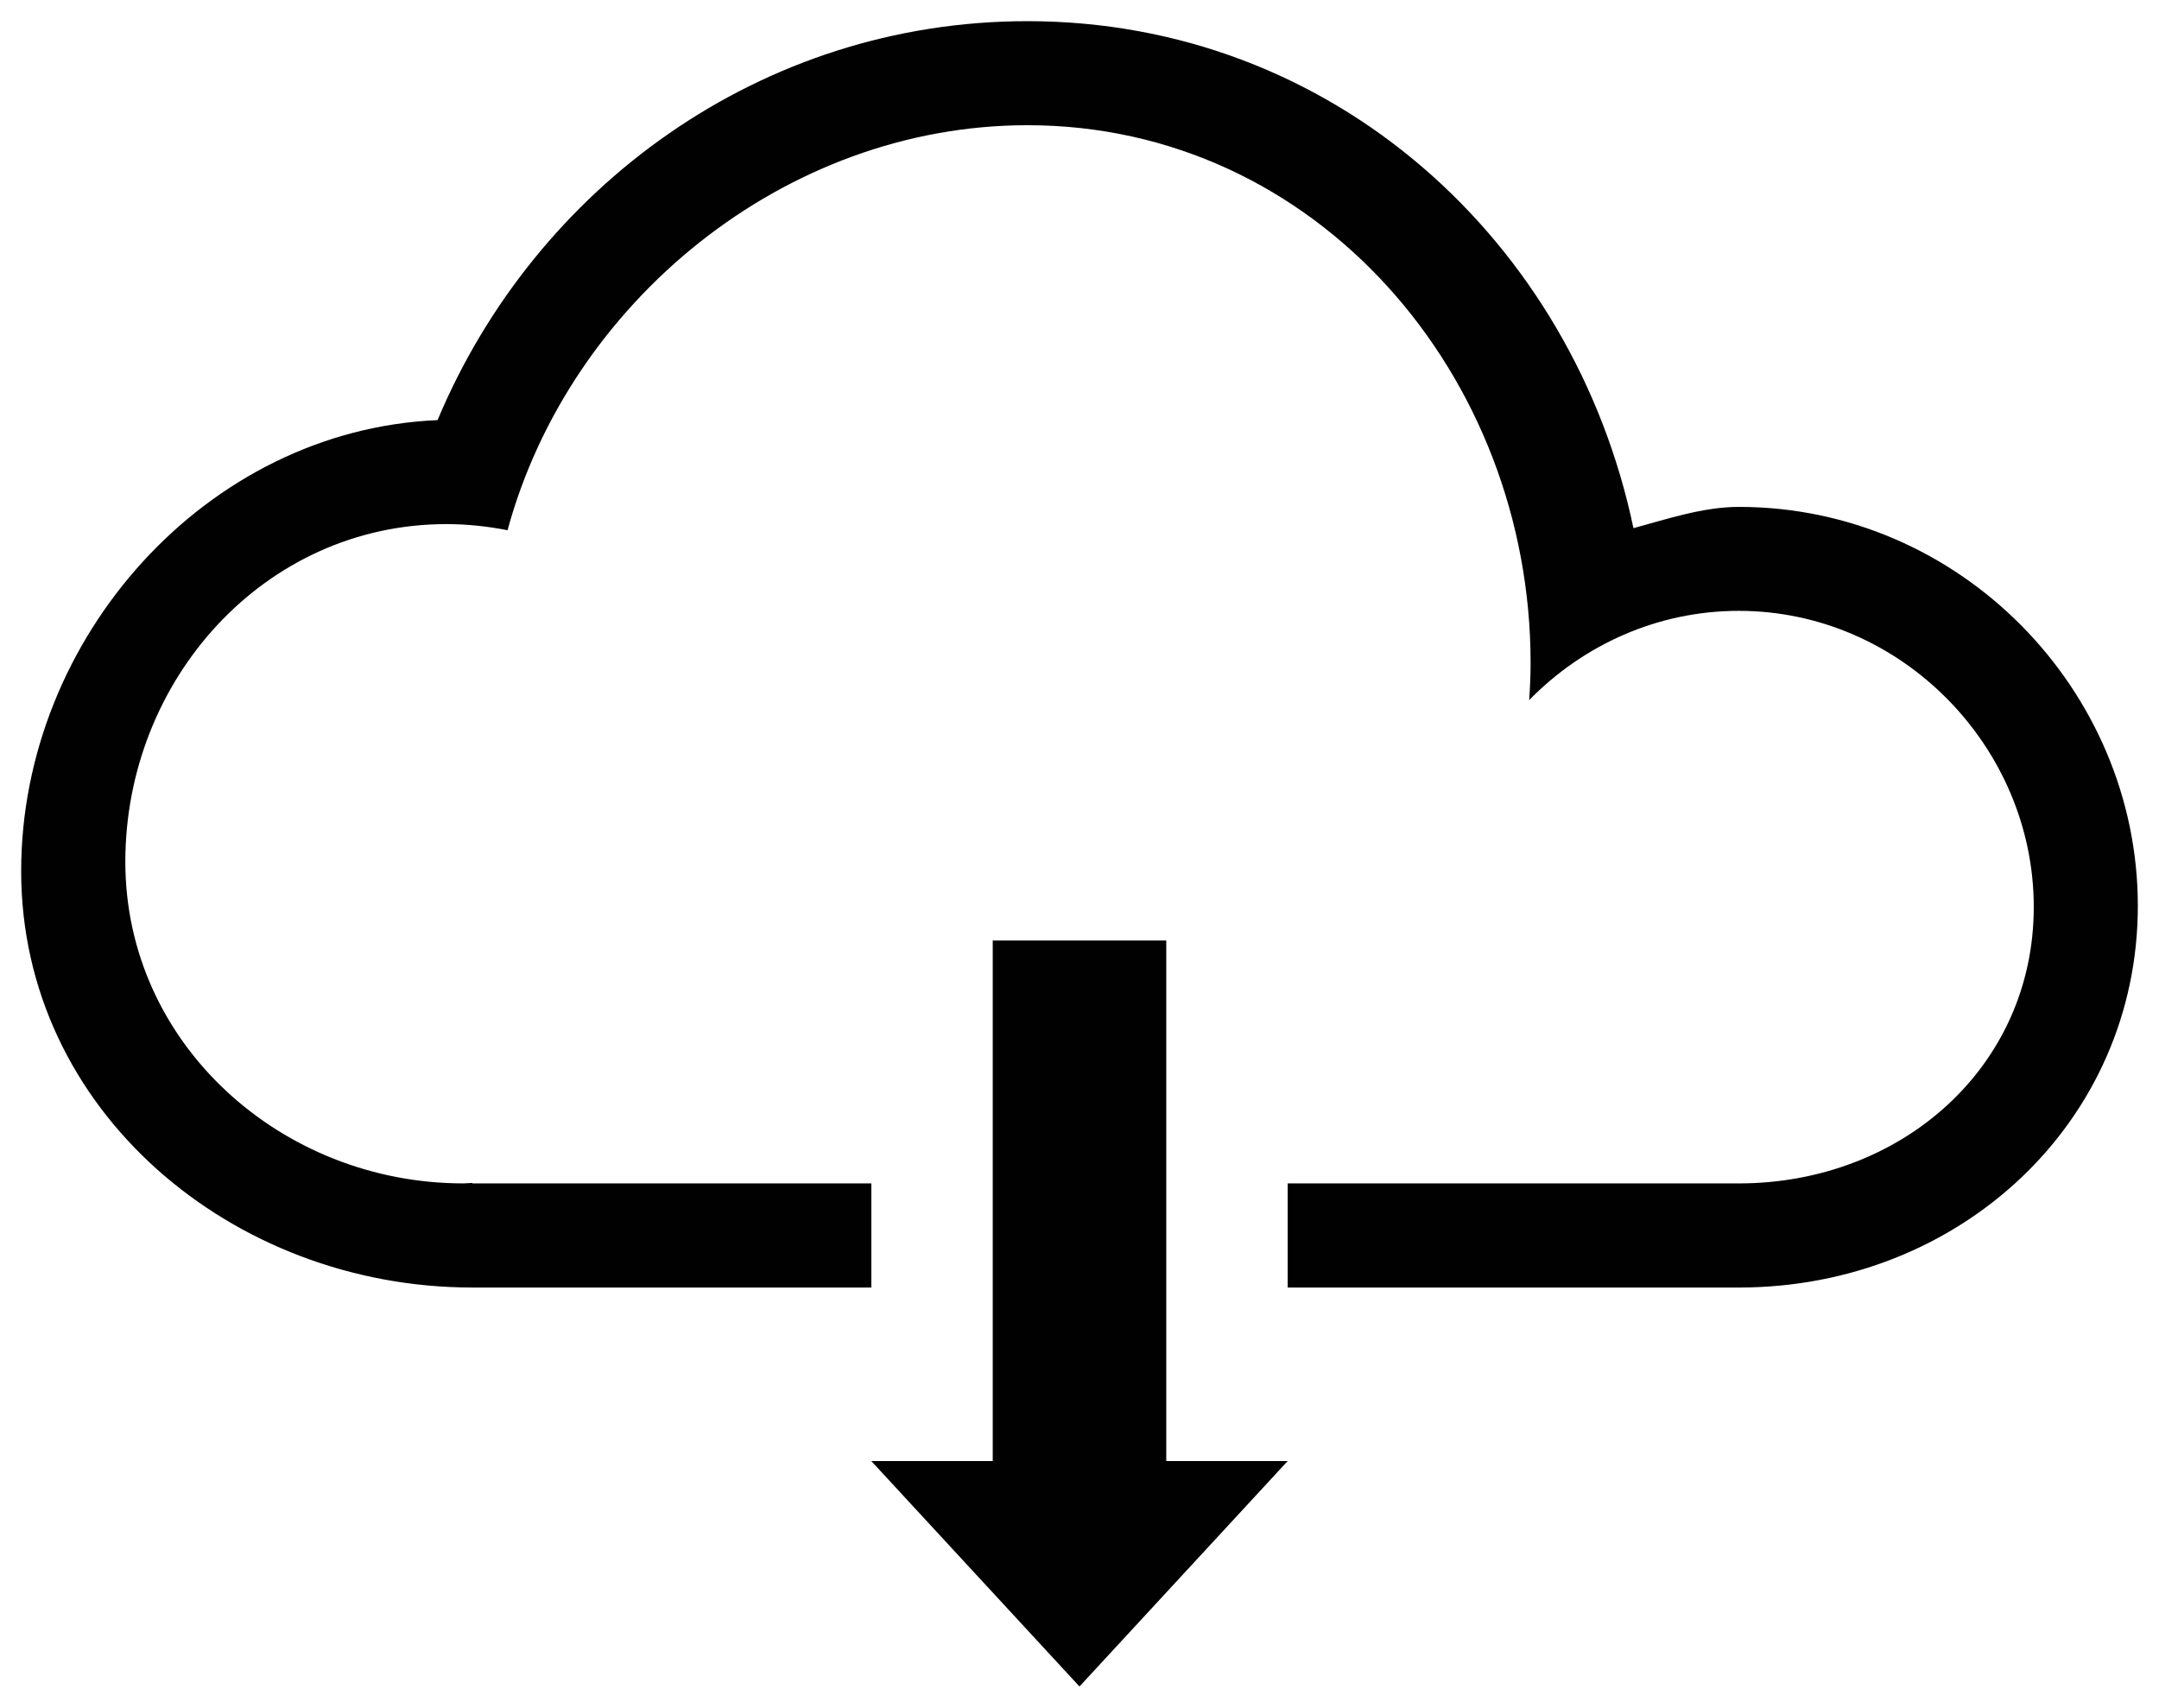
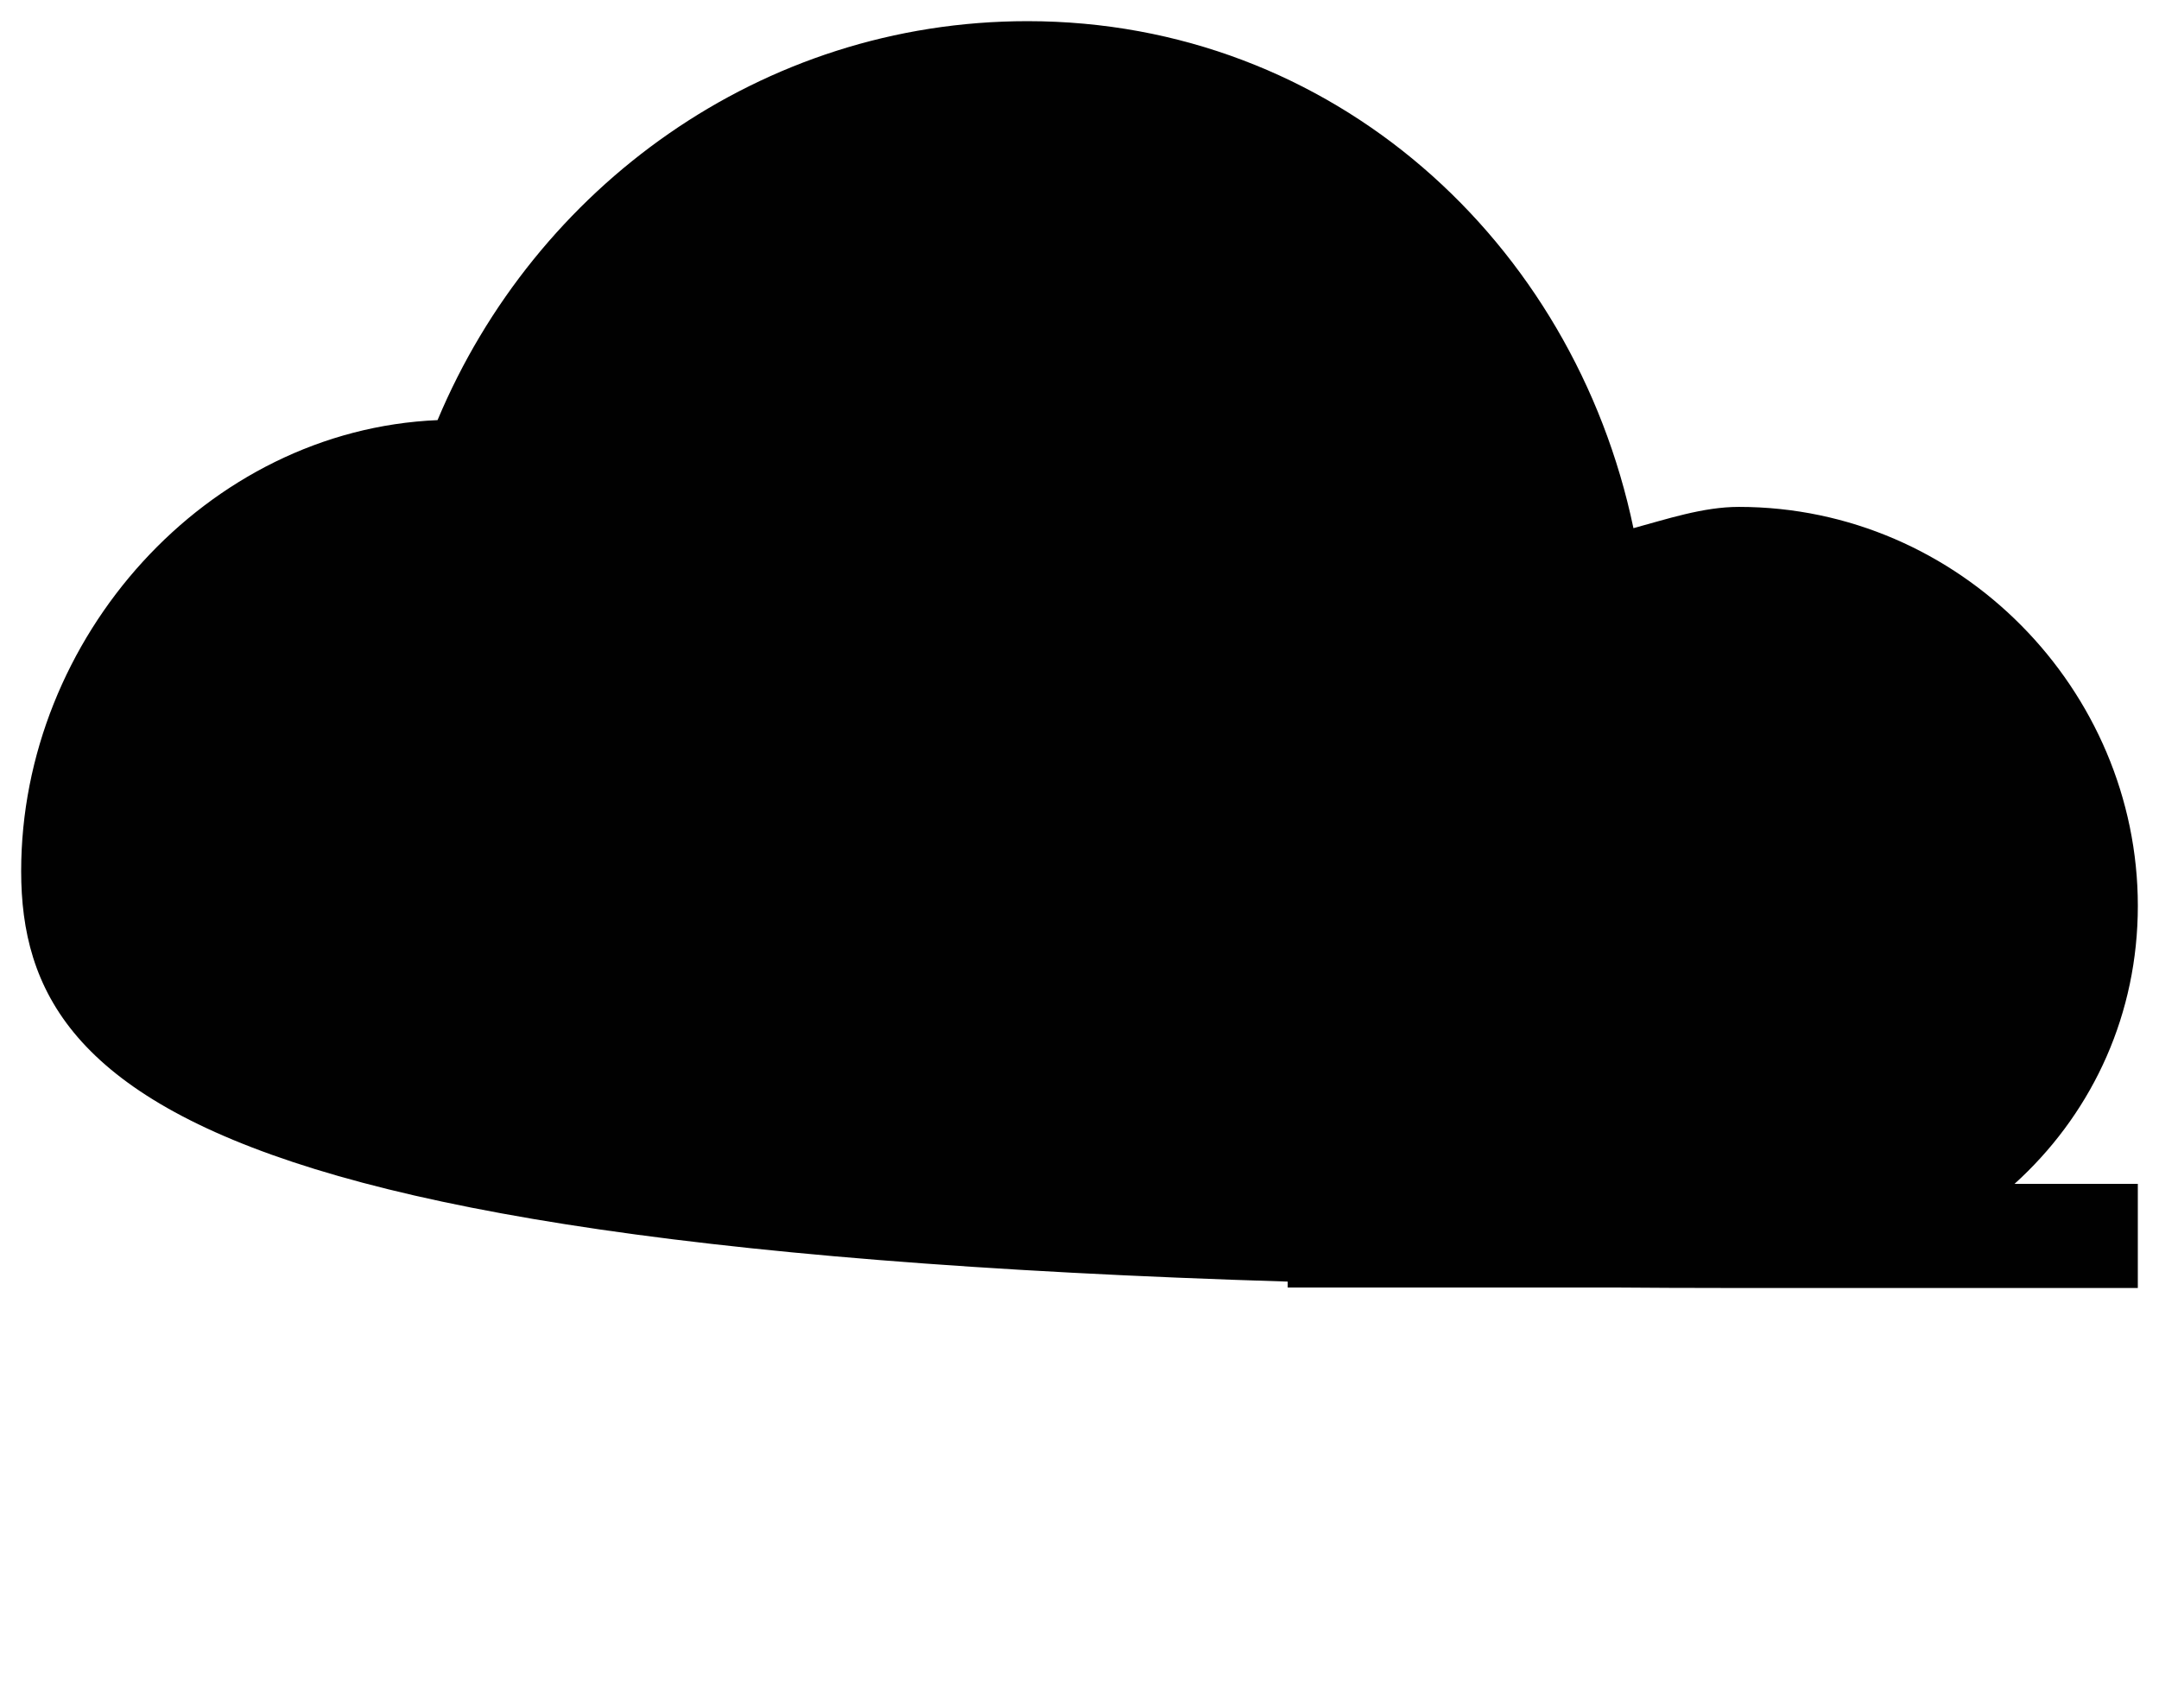
<svg xmlns="http://www.w3.org/2000/svg" xmlns:ns1="http://www.inkscape.org/namespaces/inkscape" xmlns:ns2="http://sodipodi.sourceforge.net/DTD/sodipodi-0.dtd" version="1.1" x="0px" y="0px" viewBox="0 0 102.002 80.688" enable-background="new 0 0 100.001 78.688" xml:space="preserve" id="svg2" ns1:version="0.91 r13725" ns2:docname="noun_4083_cc.svg" width="102.002" height="80.688">
  <defs id="defs14" />
  <ns2:namedview pagecolor="#ffffff" bordercolor="#666666" borderopacity="1" objecttolerance="10" gridtolerance="10" guidetolerance="10" ns1:pageopacity="0" ns1:pageshadow="2" ns1:window-width="1600" ns1:window-height="876" id="namedview12" showgrid="false" fit-margin-top="1" fit-margin-left="1" fit-margin-right="1" fit-margin-bottom="1" ns1:zoom="2.3993493" ns1:cx="51.0005" ns1:cy="30.508" ns1:window-x="0" ns1:window-y="24" ns1:window-maximized="1" ns1:current-layer="svg2" />
-   <path d="m 82.148,60.837 -21.311,0 0,-4.92 21.312,0 0,0 c 7.697,-0.002 13.936,-5.519 13.936,-13.06 0,-7.544 -6.24,-13.994 -13.938,-13.994 -3.875,0 -7.377,1.636 -9.902,4.218 0.041,-0.578 0.068,-1.162 0.068,-1.754 0,-13.582 -10.121,-25.411 -23.771,-25.411 -11.489,0 -21.639,8.385 -24.564,19.137 -0.941,-0.183 -1.904,-0.289 -2.886,-0.289 -8.6,0 -15.171,7.355 -15.171,15.957 0,8.602 7.371,15.195 15.969,15.195 0.145,0 0.282,-0.019 0.424,-0.022 l 0,0.022 18.852,0 0,4.92 -18.854,0 C 10.975,60.837 1,52.467 1,41.163 1,30.141 9.751,20.315 20.672,19.851 25.281,8.854 35.956,1 48.54,1 c 14.438,0 25.8,10.421 28.632,23.956 1.559,-0.421 3.288,-1.005 4.977,-1.005 10.463,0 18.853,8.665 18.853,18.852 -10e-4,10.187 -8.391,18.034 -18.854,18.034 z" id="path4" ns1:connector-curvature="0" style="fill:#010101" />
-   <polygon points="59.837,68.034 50,78.688 40.163,68.034 45.902,68.034 45.902,43.441 54.1,43.441 54.1,68.034 " id="polygon6" style="fill:#010101" transform="translate(1,1)" />
+   <path d="m 82.148,60.837 -21.311,0 0,-4.92 21.312,0 0,0 l 0,0.022 18.852,0 0,4.92 -18.854,0 C 10.975,60.837 1,52.467 1,41.163 1,30.141 9.751,20.315 20.672,19.851 25.281,8.854 35.956,1 48.54,1 c 14.438,0 25.8,10.421 28.632,23.956 1.559,-0.421 3.288,-1.005 4.977,-1.005 10.463,0 18.853,8.665 18.853,18.852 -10e-4,10.187 -8.391,18.034 -18.854,18.034 z" id="path4" ns1:connector-curvature="0" style="fill:#010101" />
</svg>